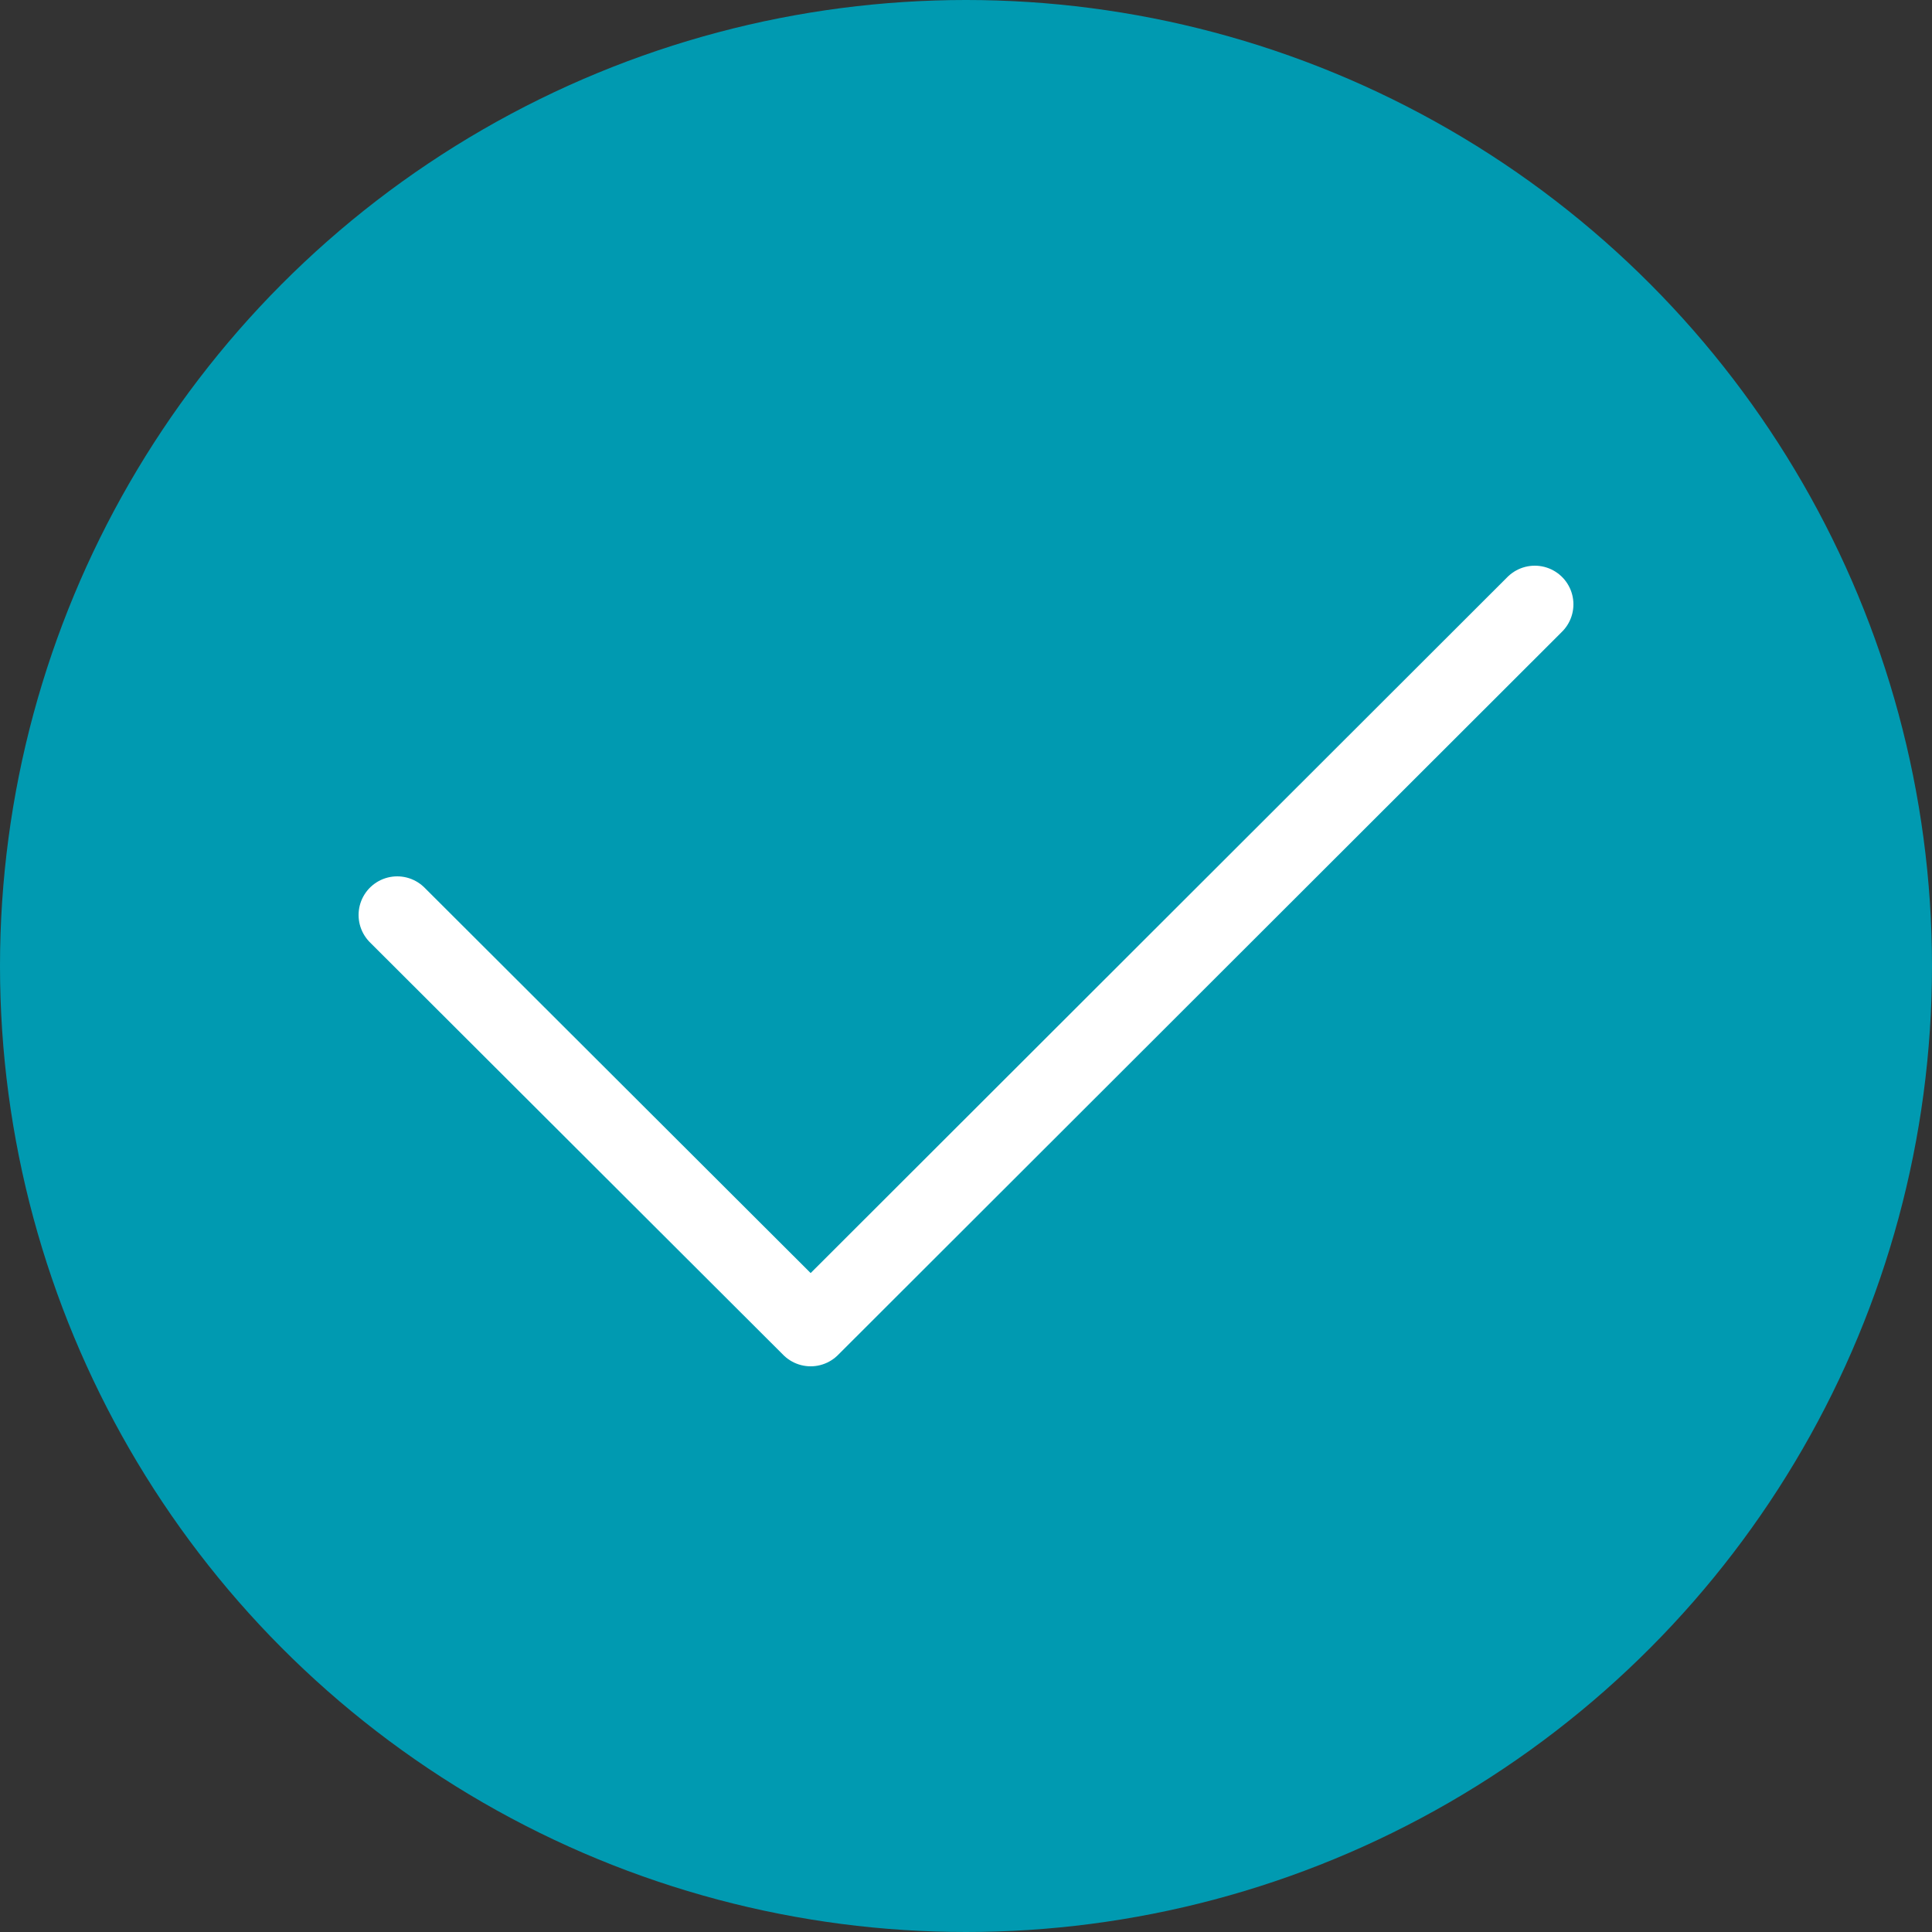
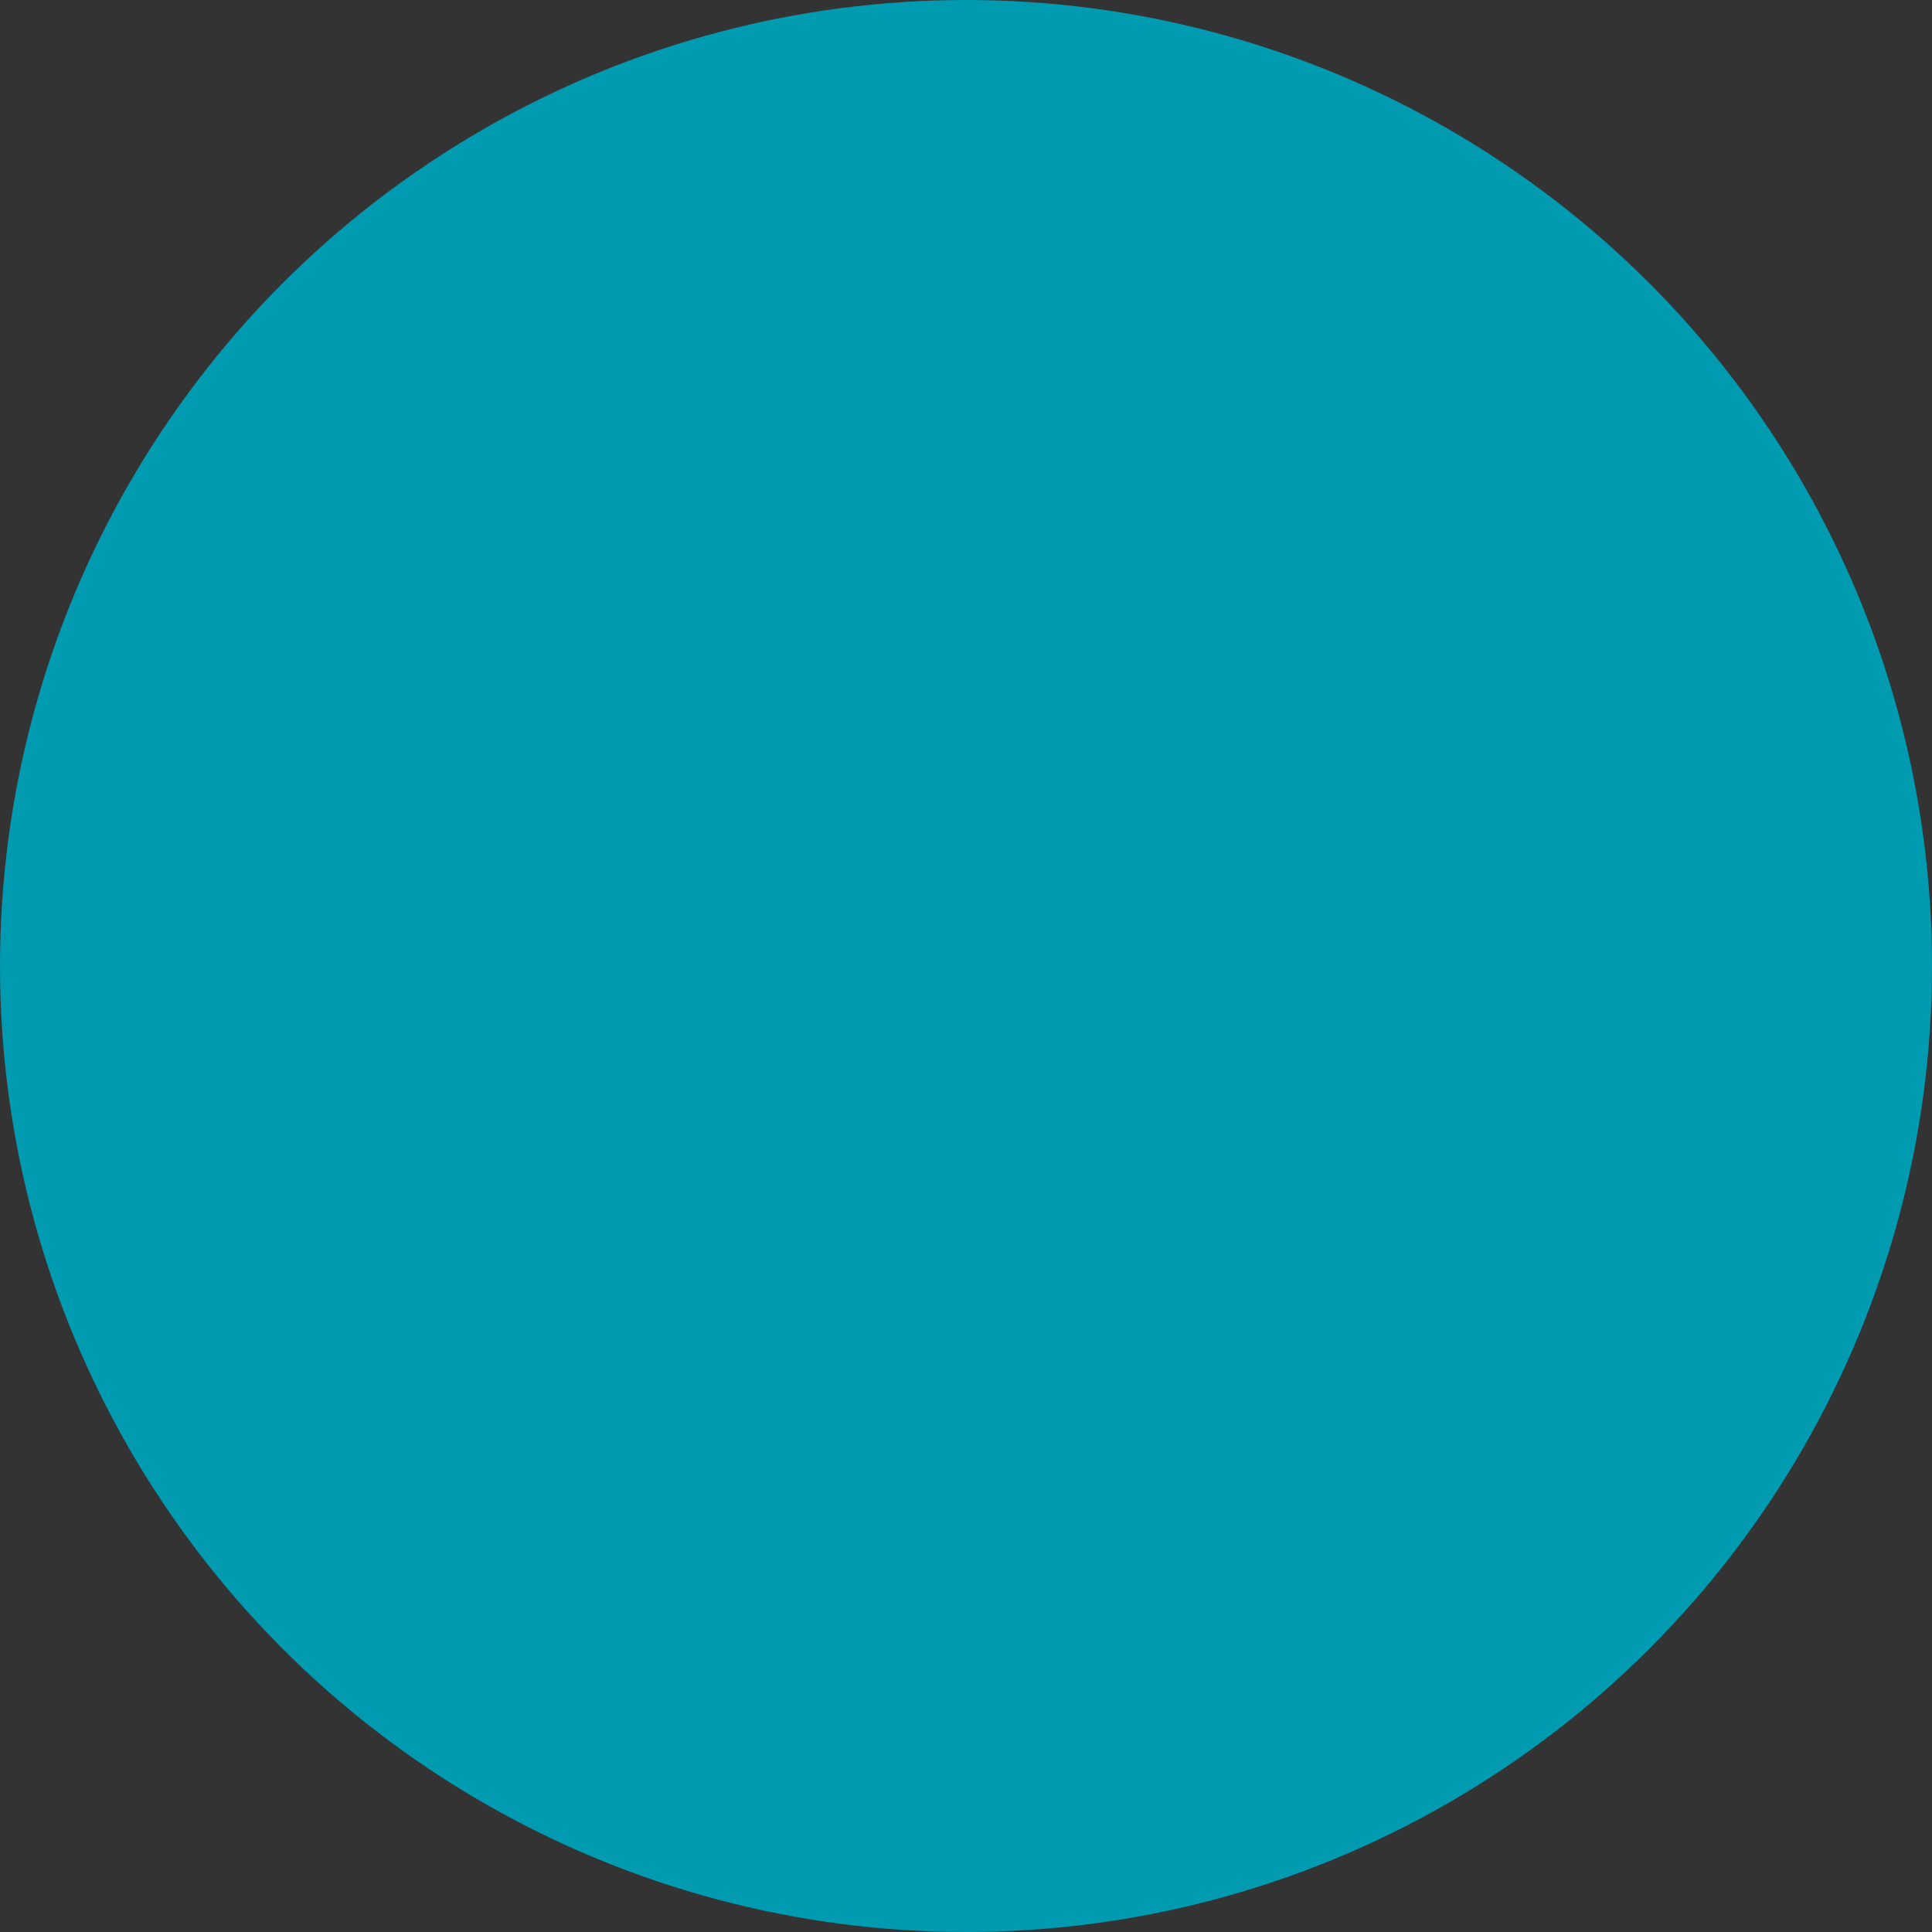
<svg xmlns="http://www.w3.org/2000/svg" width="25" height="25" viewBox="0 0 25 25">
  <rect x="0" y="0" width="25" height="25" fill="#333333" stroke="none" />
  <defs>
    <style>.cls-1{fill:#009ab1;}.cls-2{fill:none;stroke:#fff;stroke-linecap:round;stroke-linejoin:round;}</style>
  </defs>
  <g id="Calque_2" data-name="Calque 2">
    <g id="Mes_candidatures" data-name="Mes candidatures">
      <circle class="cls-1" cx="12.5" cy="12.5" r="12.5" />
-       <polyline class="cls-2" points="5.14 11.84 10.49 17.18 19.86 7.82" />
    </g>
  </g>
</svg>